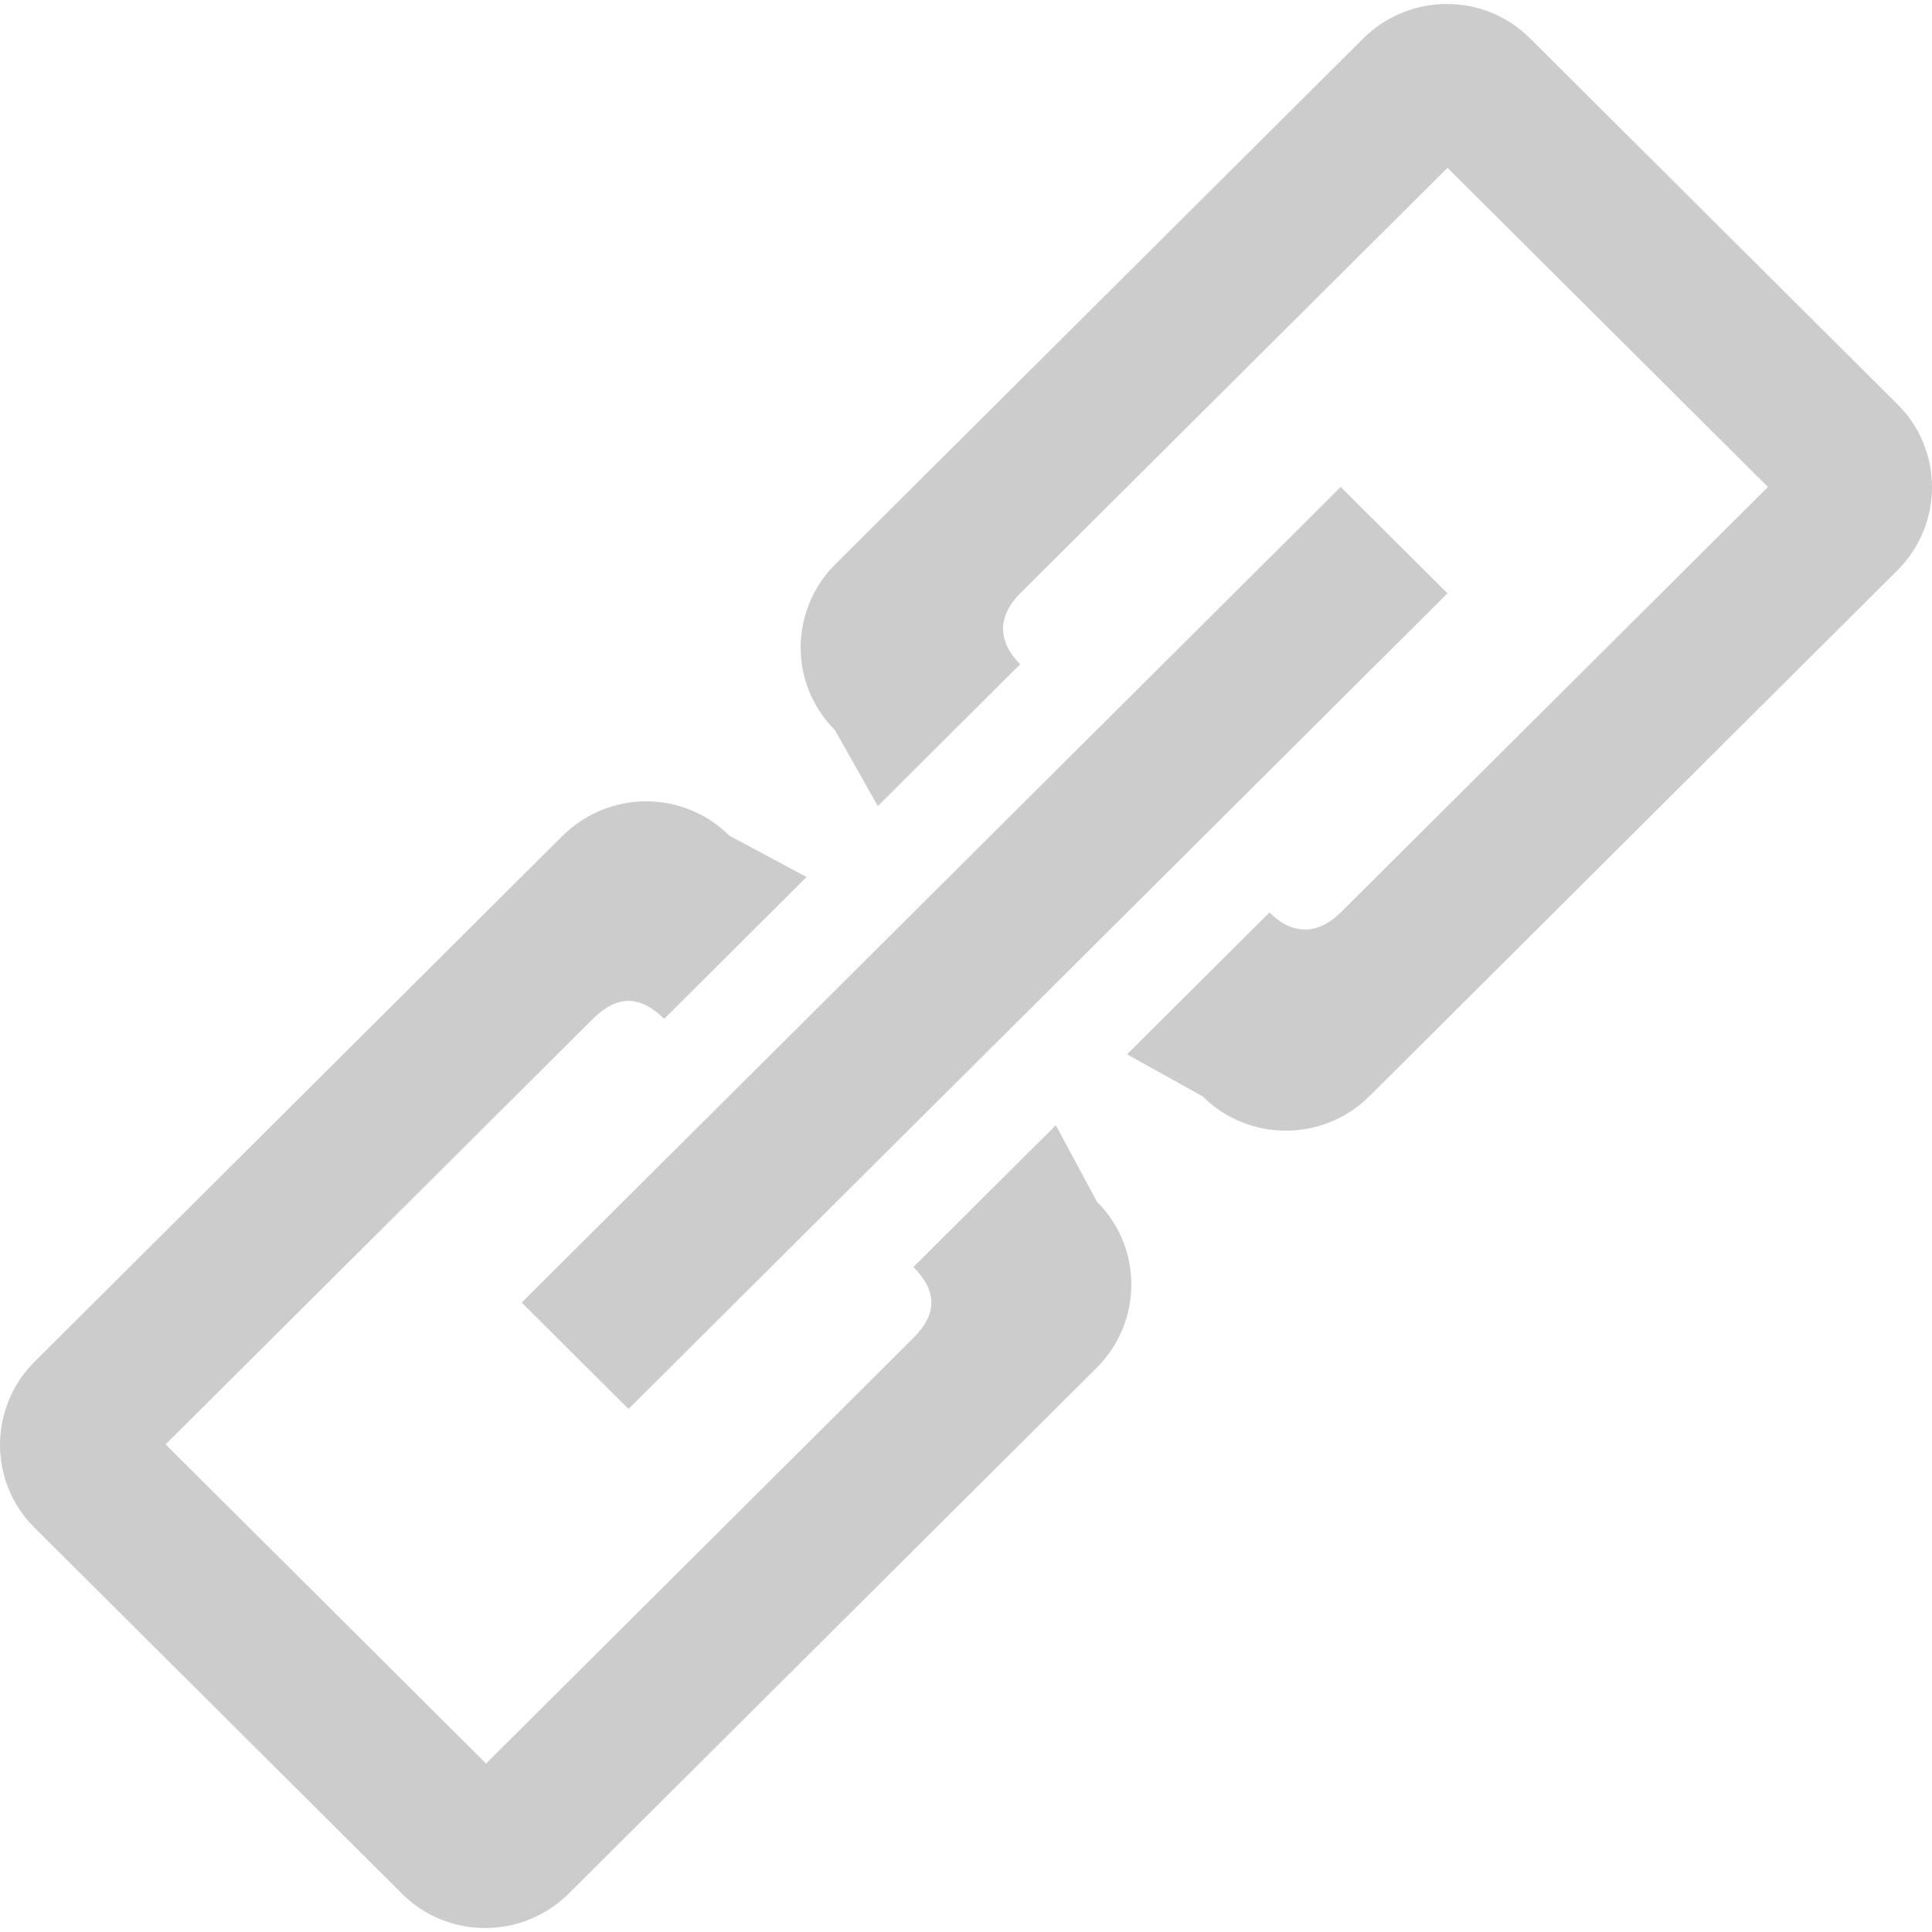
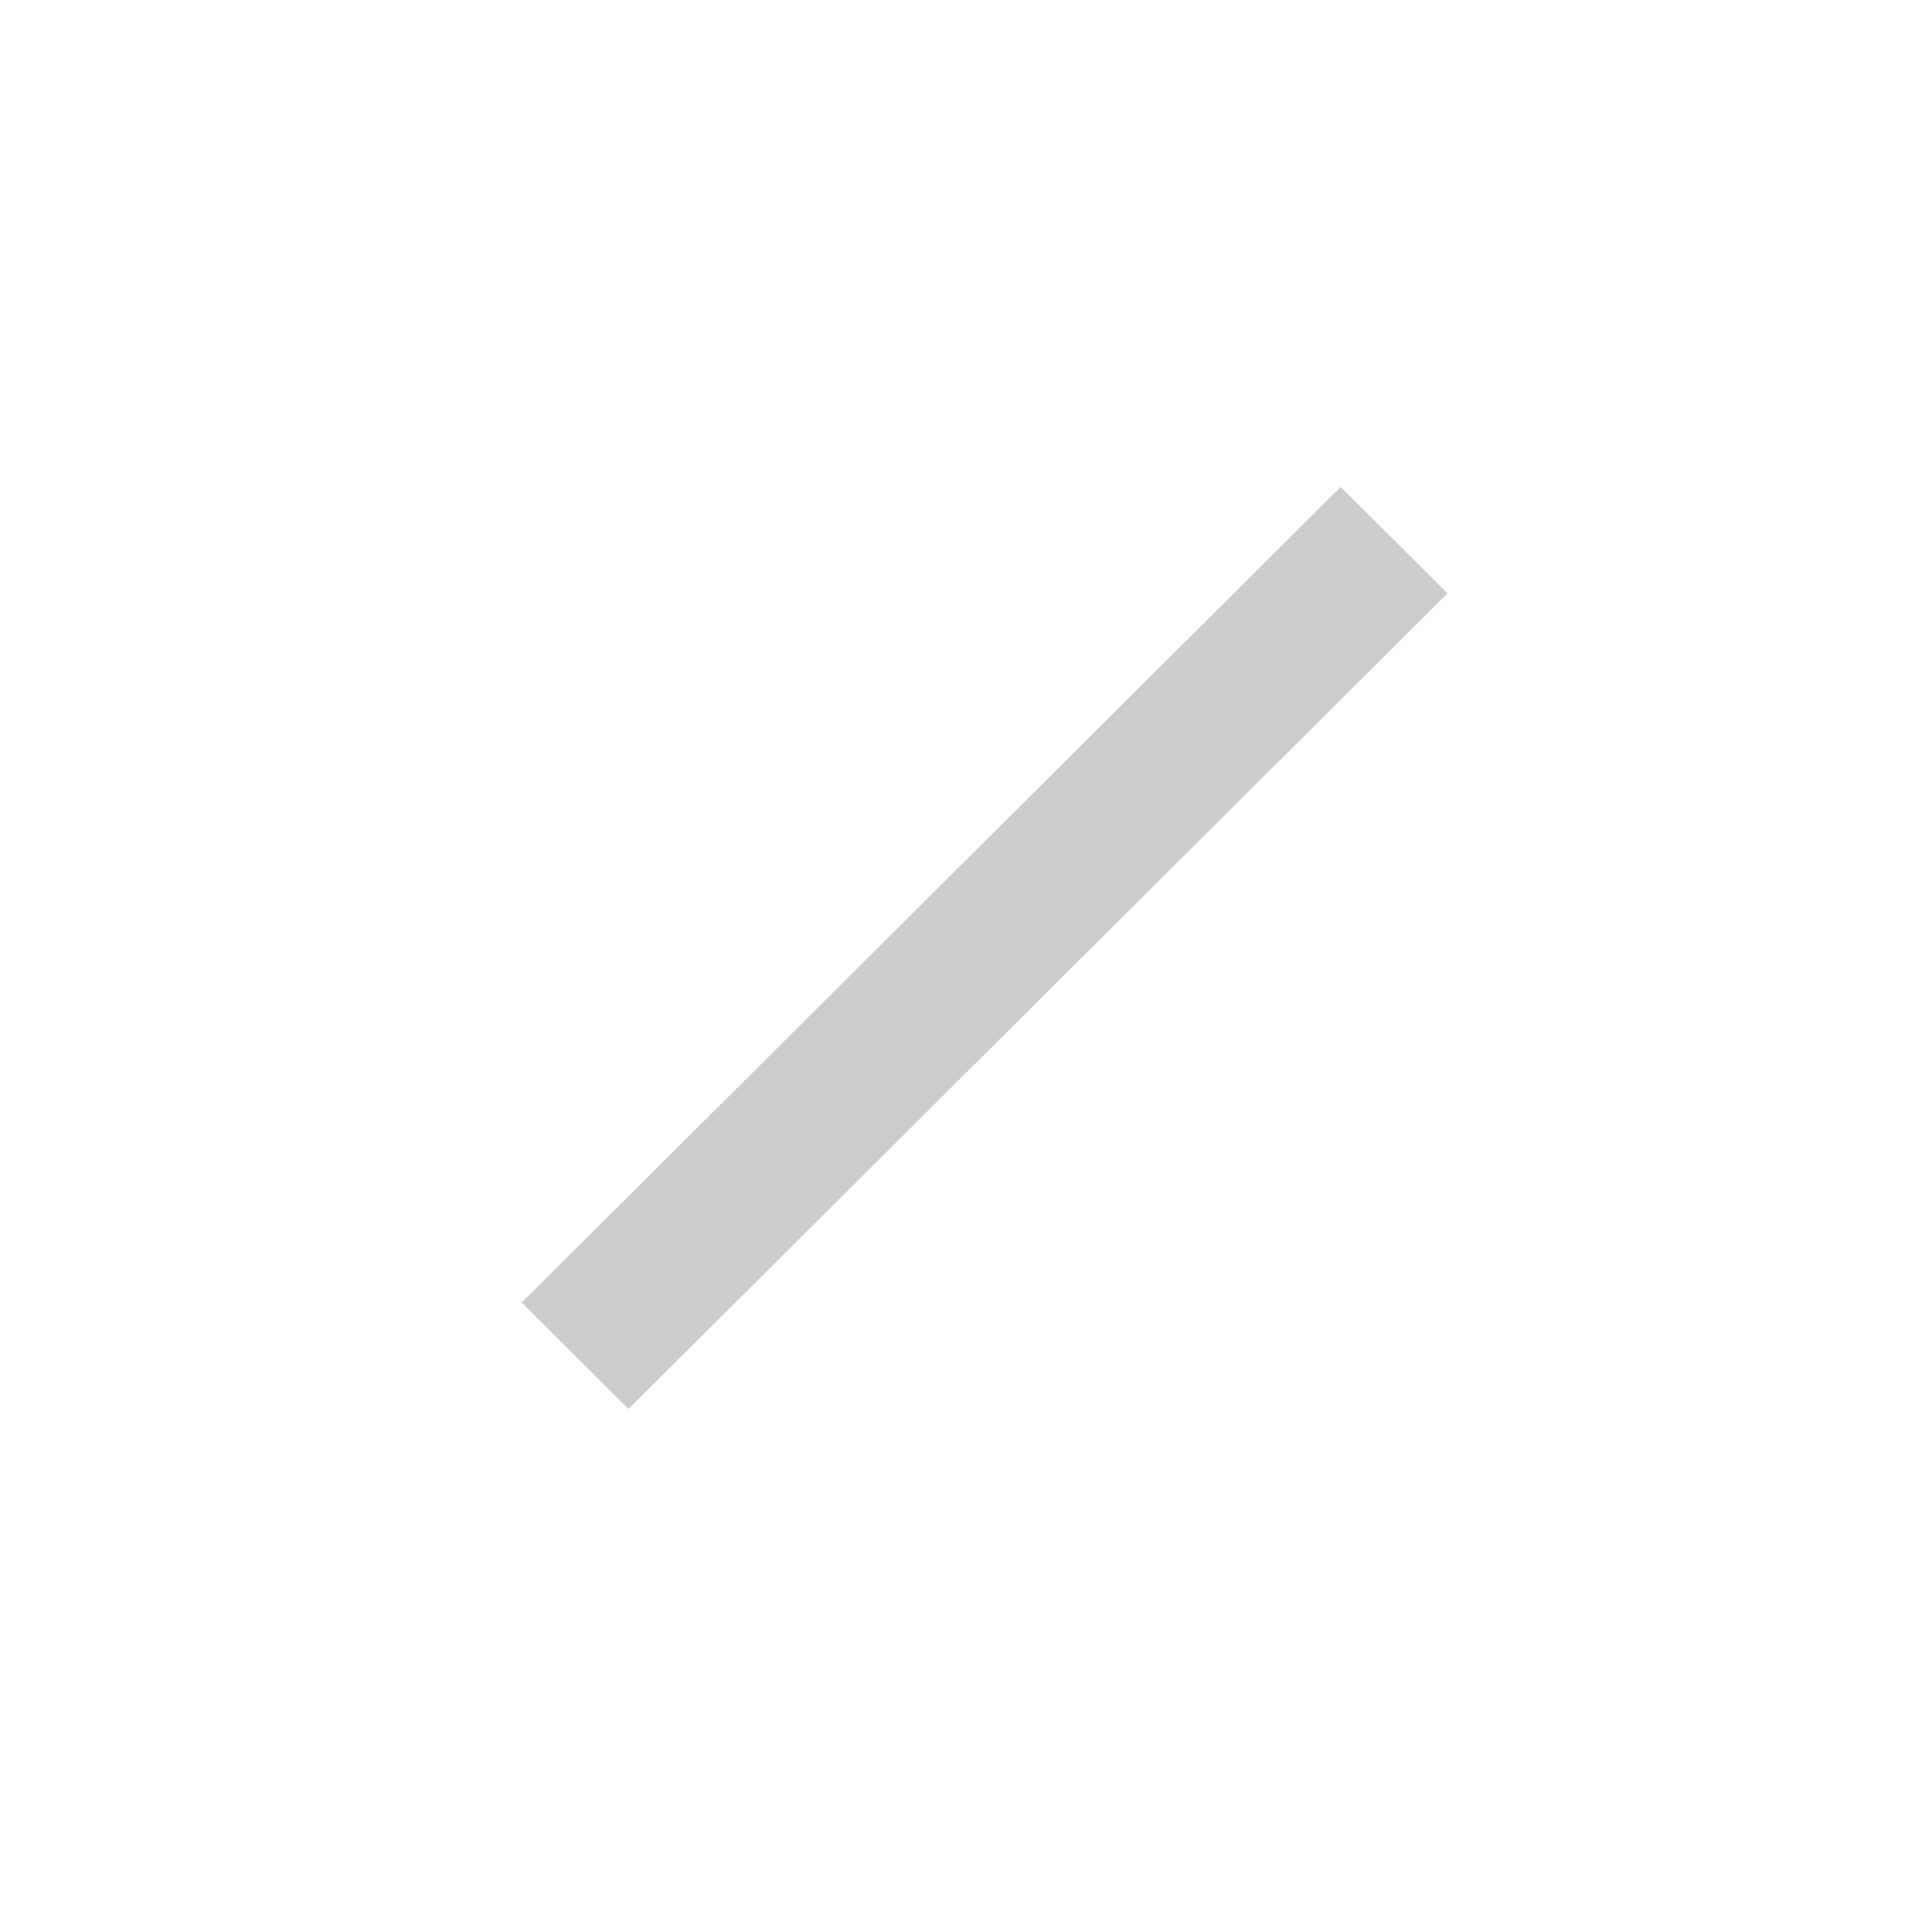
<svg xmlns="http://www.w3.org/2000/svg" version="1.1" id="图层_1" x="0px" y="0px" width="16px" height="16px" viewBox="11.902 12.265 176.195 175.47" enable-background="new 11.902 12.265 176.195 175.47" xml:space="preserve" style="fill:#ccc;">
-   <path fill="#ccc" d="M184.969,48.792l-33.549-33.41c-4.186-4.17-10.992-4.154-15.199,0.036L88.089,63.353  C83.88,67.543,83.863,74.32,88.05,78.49l3.905,6.927l12.988-12.935c-2.075-2.066-2.084-4.393,0-6.469l38.967-38.807l29.227,29.106  l-38.968,38.807c-2.085,2.076-4.421,2.066-6.495,0l-12.988,12.936l6.914,3.845c4.188,4.171,10.992,4.153,15.199-0.036l48.133-47.935  C189.139,59.739,189.154,52.96,184.969,48.792z M108.191,114.523l-9.744,9.701l-3.247,3.234c2.187,2.178,2.198,4.279,0,6.469  l-38.969,38.807l-29.226-29.105l38.969-38.807c2.198-2.189,4.307-2.18,6.495,0l12.989-12.937L78.401,88.1  c-4.187-4.17-10.991-4.154-15.199,0.037l-48.133,47.936c-4.208,4.189-4.224,10.967-0.037,15.137l33.548,33.41  c4.187,4.168,10.991,4.152,15.2-0.037l48.132-47.936c4.207-4.189,4.224-10.967,0.037-15.137L108.191,114.523L108.191,114.523z" />
  <path fill="#ccc" d="M69.223,140.395l74.688-74.381l-9.741-9.701l-74.689,74.38L69.223,140.395z" />
</svg>